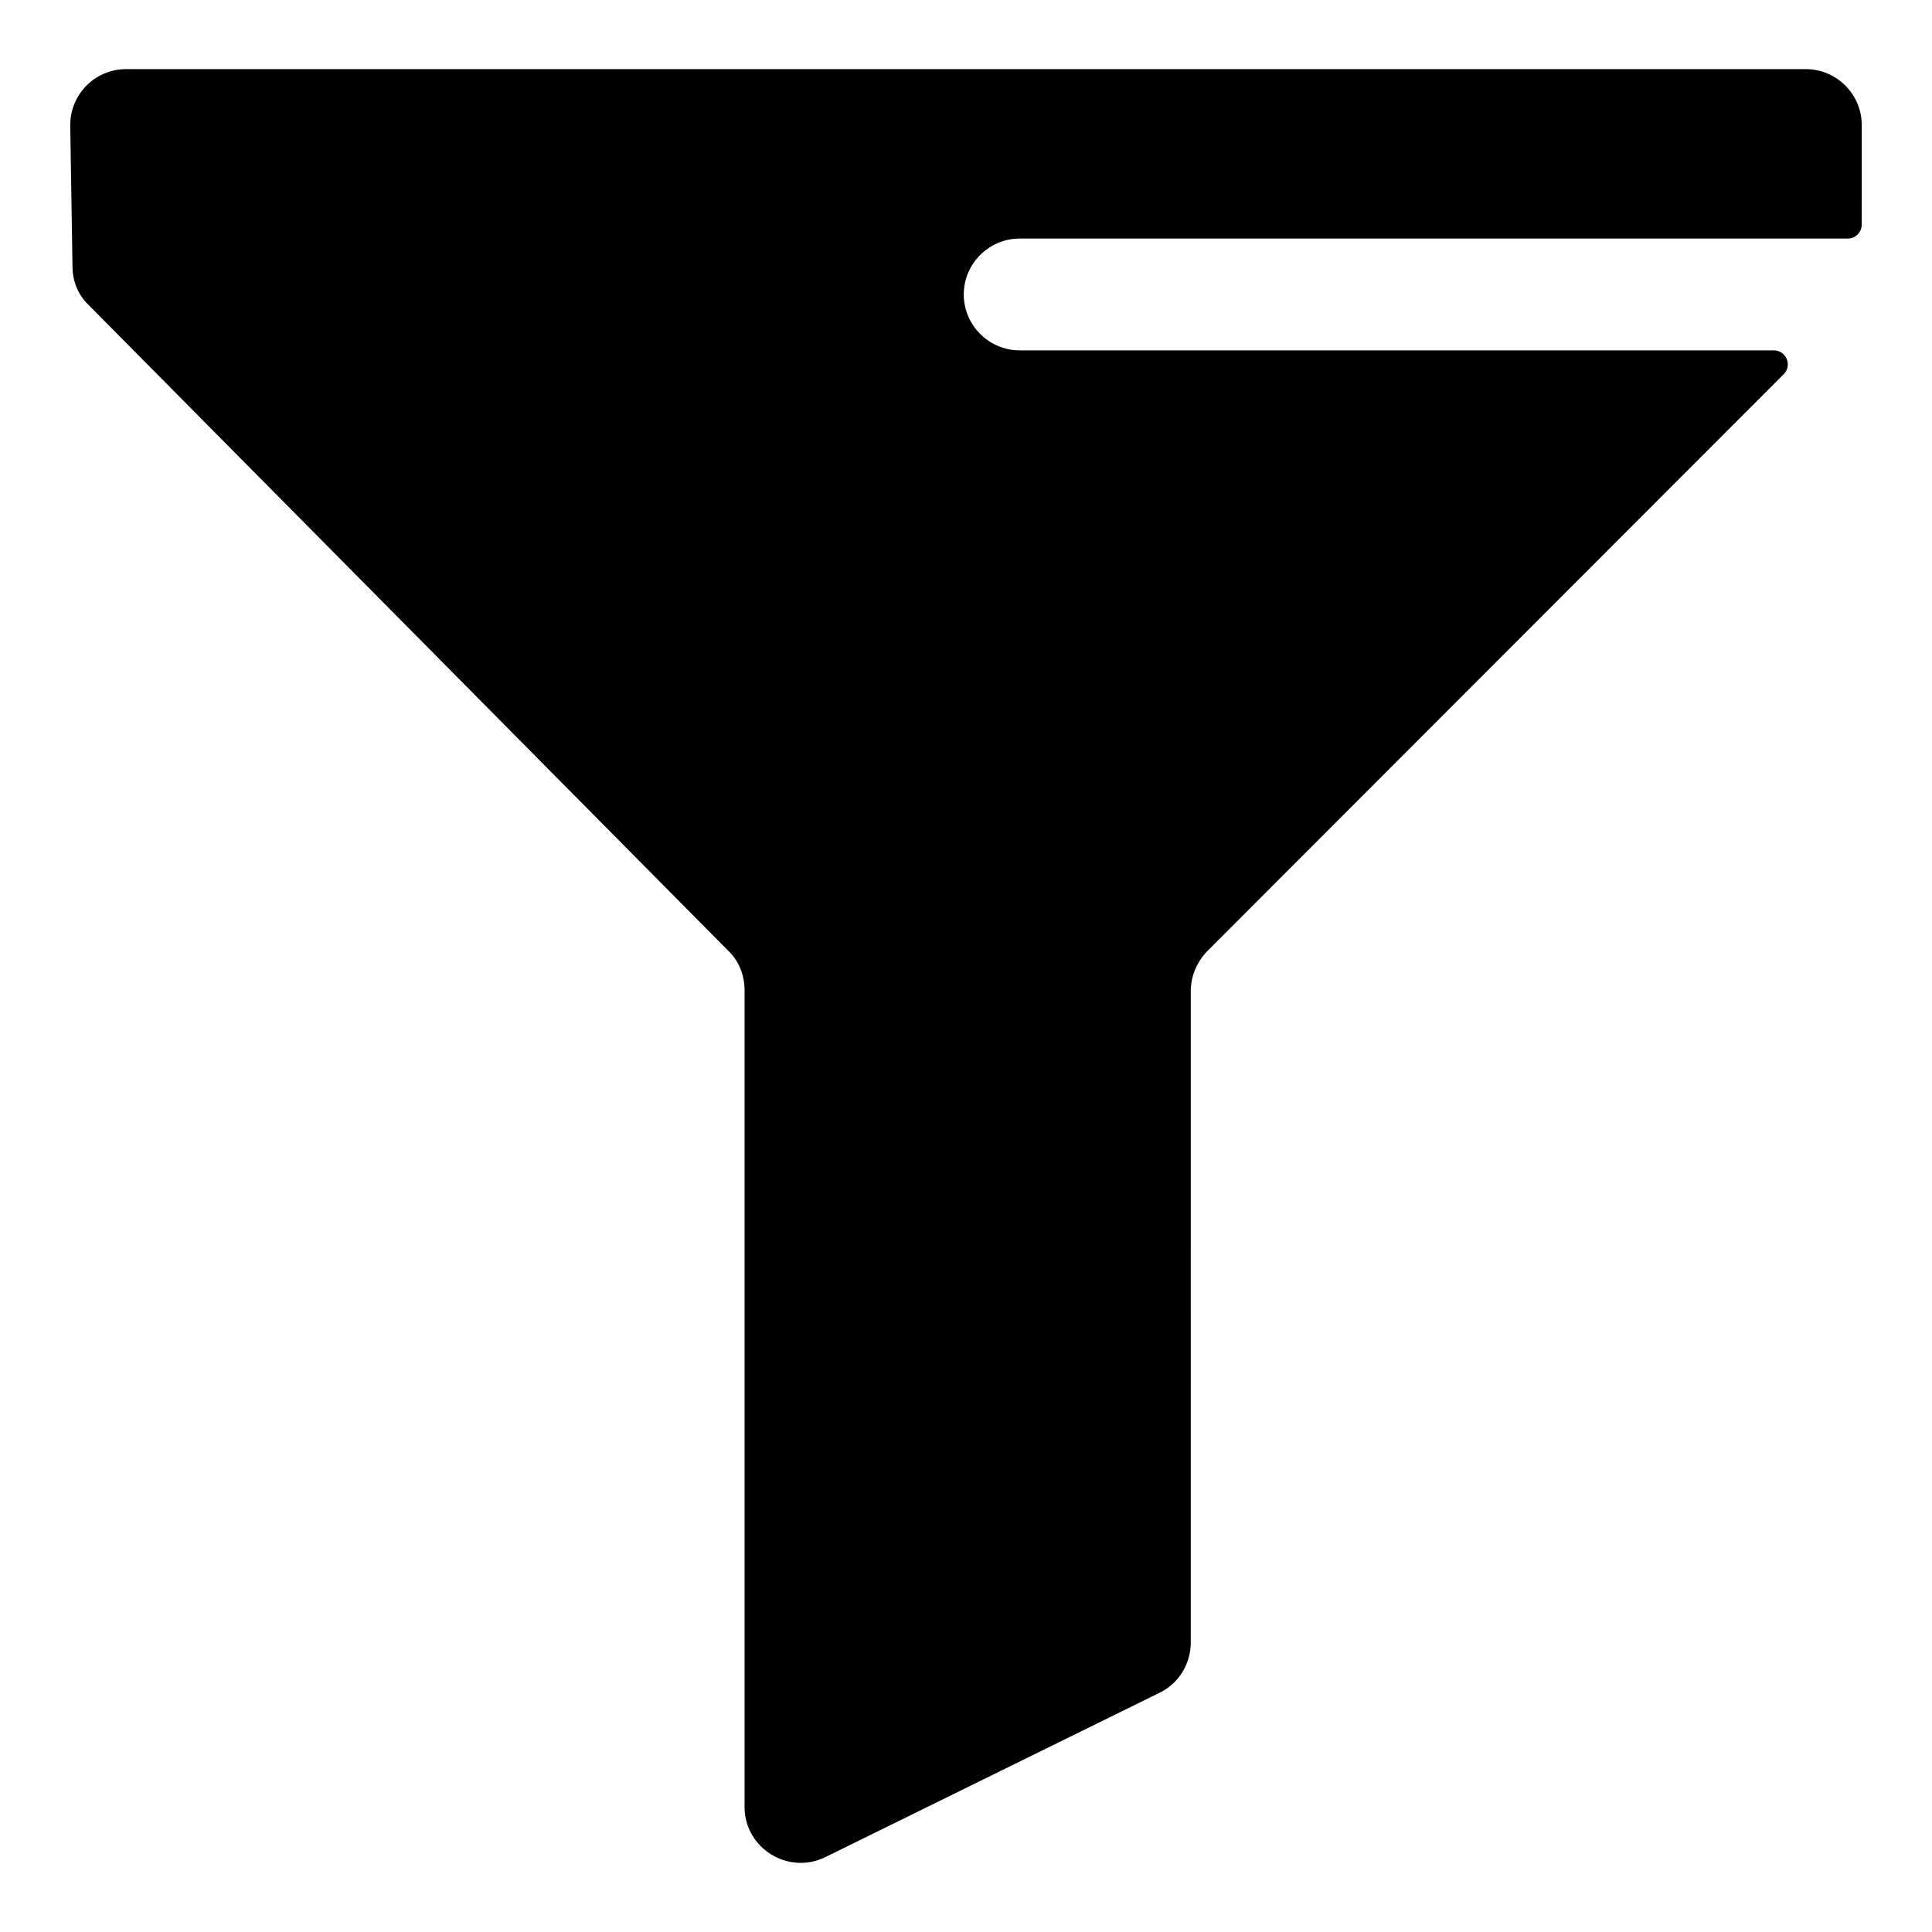
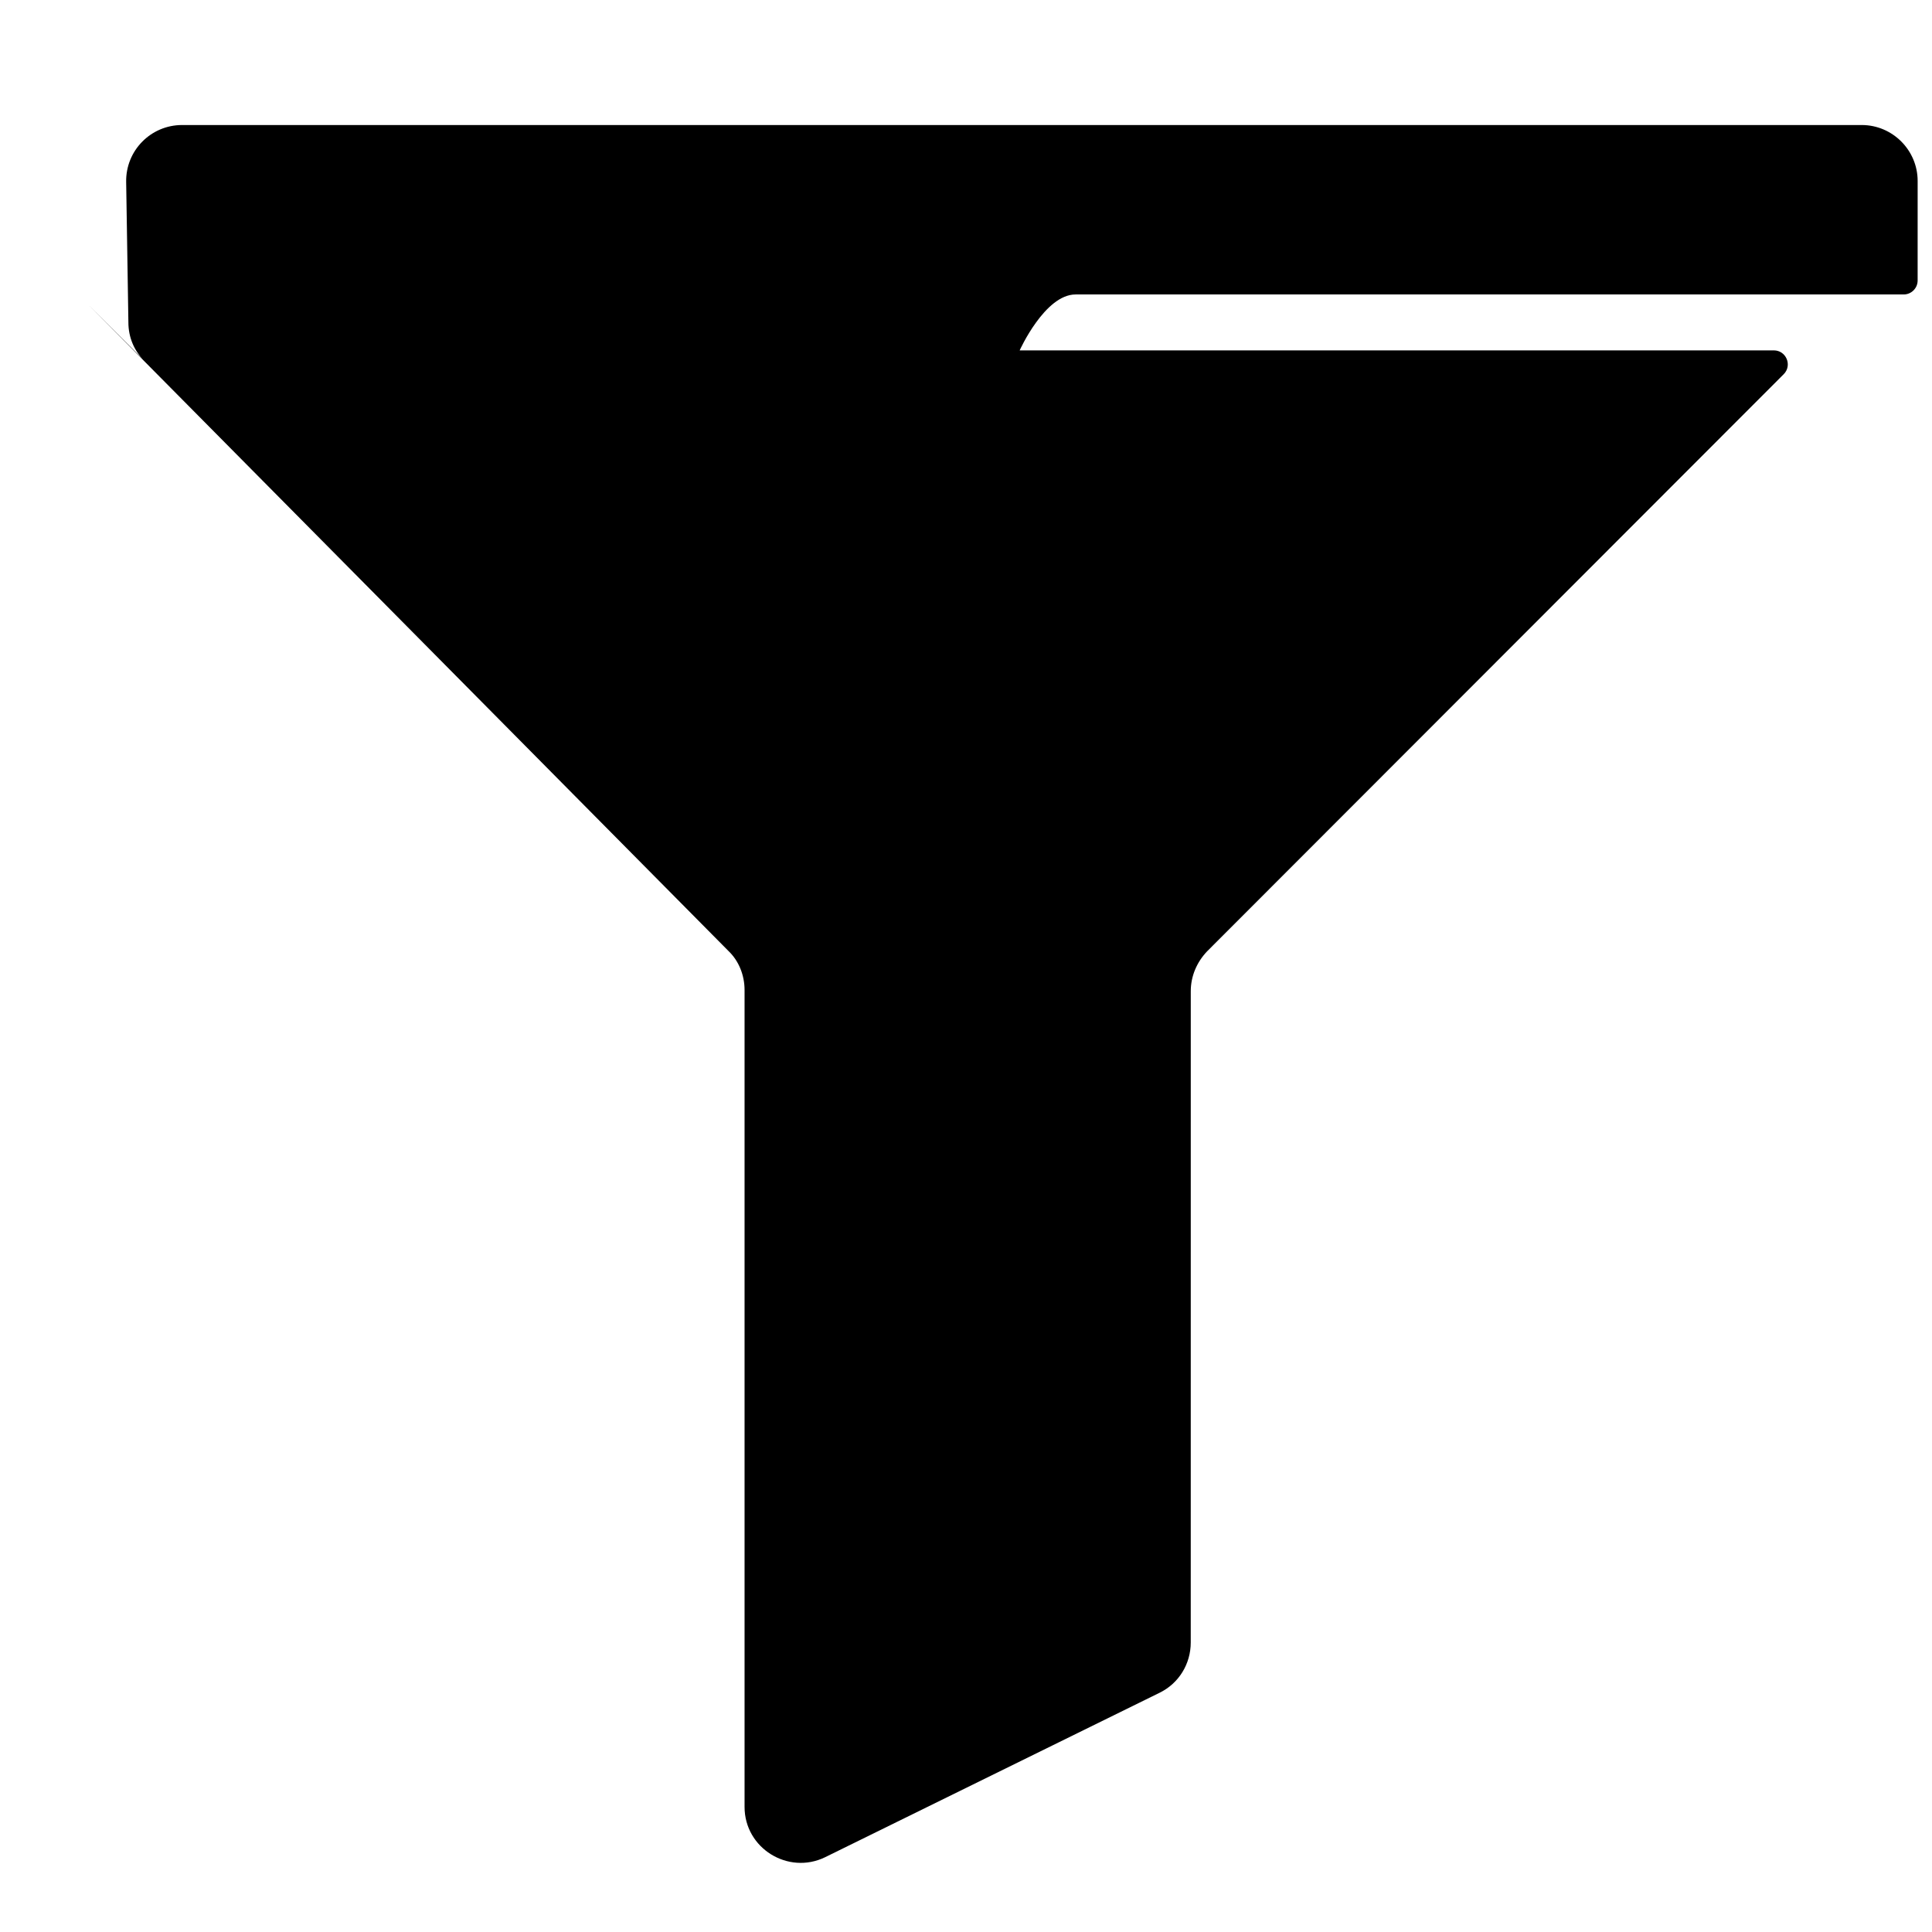
<svg xmlns="http://www.w3.org/2000/svg" fill="#000000" width="800px" height="800px" version="1.1" viewBox="144 144 512 512">
-   <path d="m167.5 224.84 169.52 171.15c2.816 2.668 4.297 6.519 4.297 10.371v216.49c0 10.965 11.559 18.078 21.336 13.336l88.609-43.566c5.188-2.519 8.297-7.707 8.297-13.336l0.008-172.62c0-4 1.629-7.707 4.297-10.52l152.83-152.97c2.332-2.336 0.68-6.324-2.621-6.324h-199.85c-8.148 0-14.816-6.668-14.816-14.816s6.668-14.816 14.816-14.816h219.45c2.047 0 3.703-1.656 3.703-3.703l0.004-26.383c0-8.148-6.668-14.816-14.816-14.816h-445.13c-8.281 0-14.949 6.773-14.816 15.055l0.59 37.254c0 3.852 1.48 7.555 4.297 10.223z" />
+   <path d="m167.5 224.84 169.52 171.15c2.816 2.668 4.297 6.519 4.297 10.371v216.49c0 10.965 11.559 18.078 21.336 13.336l88.609-43.566c5.188-2.519 8.297-7.707 8.297-13.336l0.008-172.62c0-4 1.629-7.707 4.297-10.52l152.83-152.97c2.332-2.336 0.68-6.324-2.621-6.324h-199.85s6.668-14.816 14.816-14.816h219.45c2.047 0 3.703-1.656 3.703-3.703l0.004-26.383c0-8.148-6.668-14.816-14.816-14.816h-445.13c-8.281 0-14.949 6.773-14.816 15.055l0.59 37.254c0 3.852 1.48 7.555 4.297 10.223z" />
</svg>